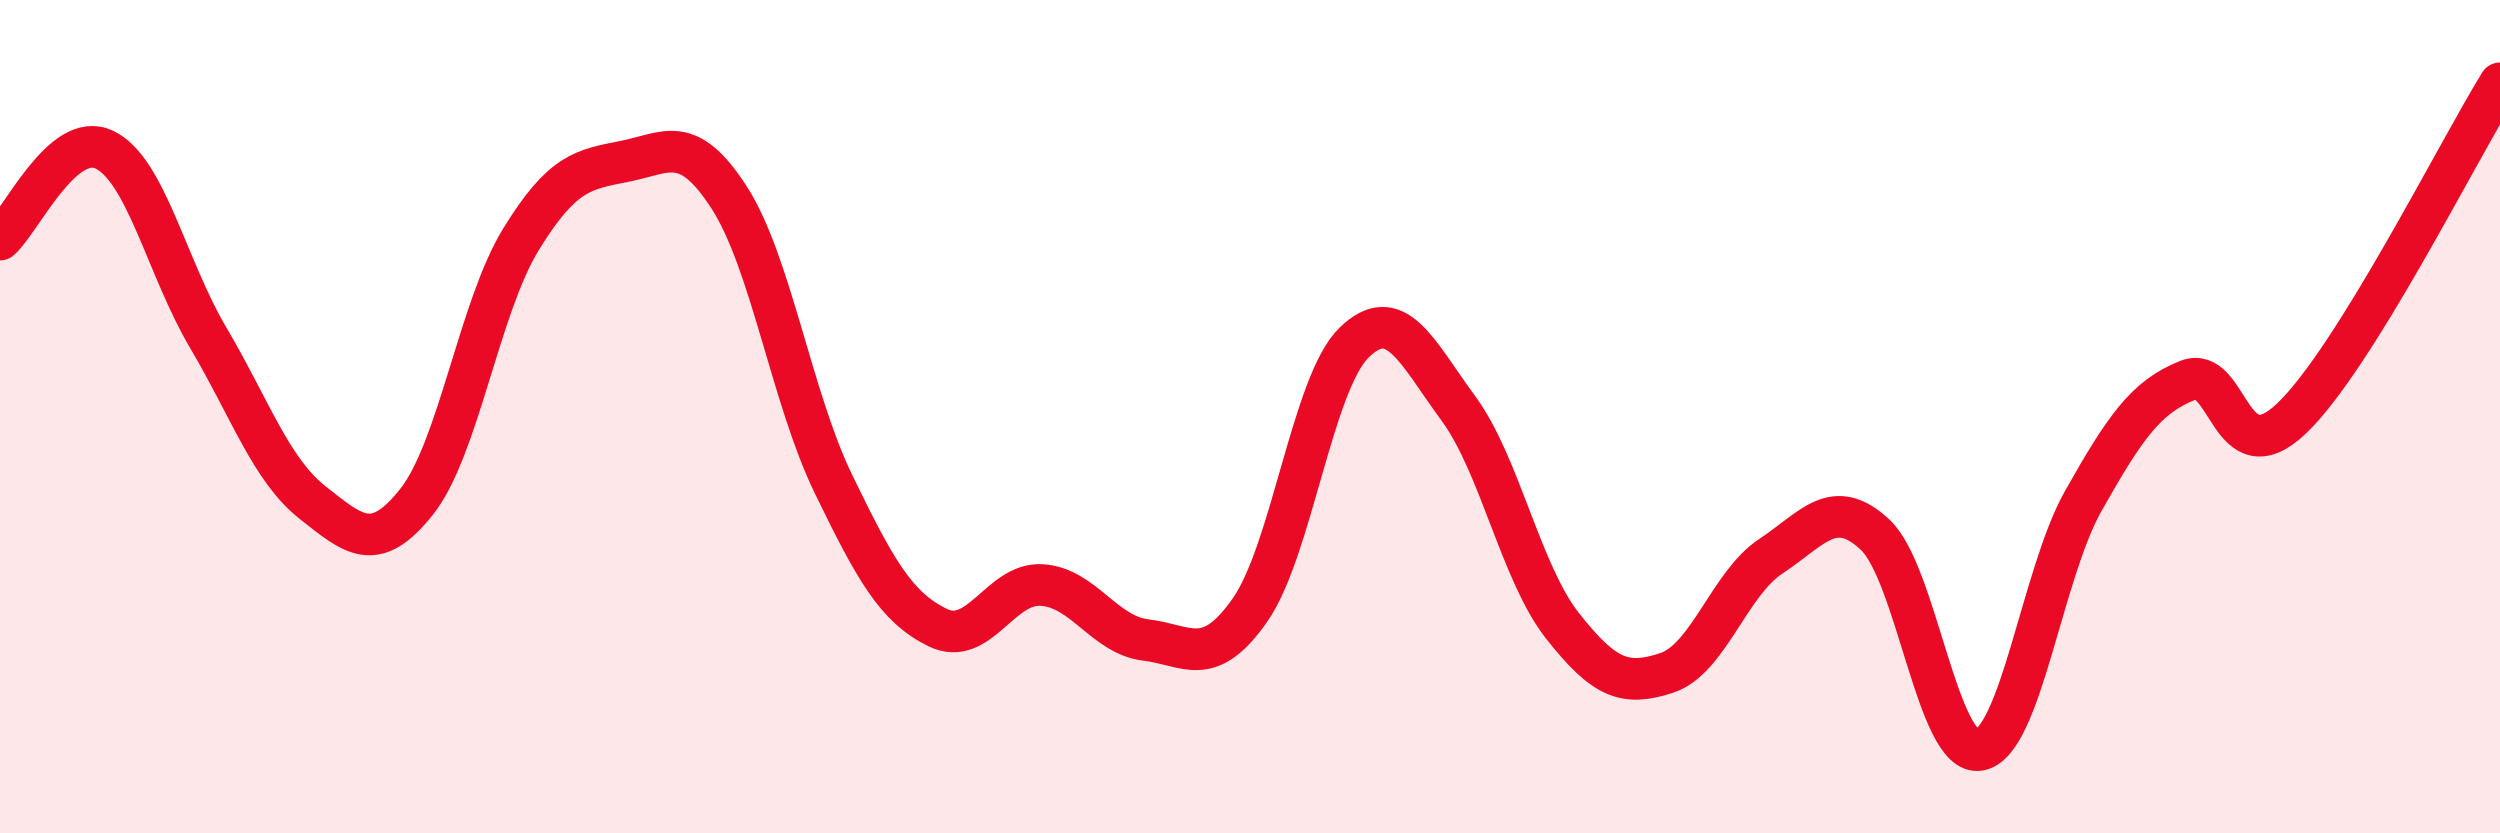
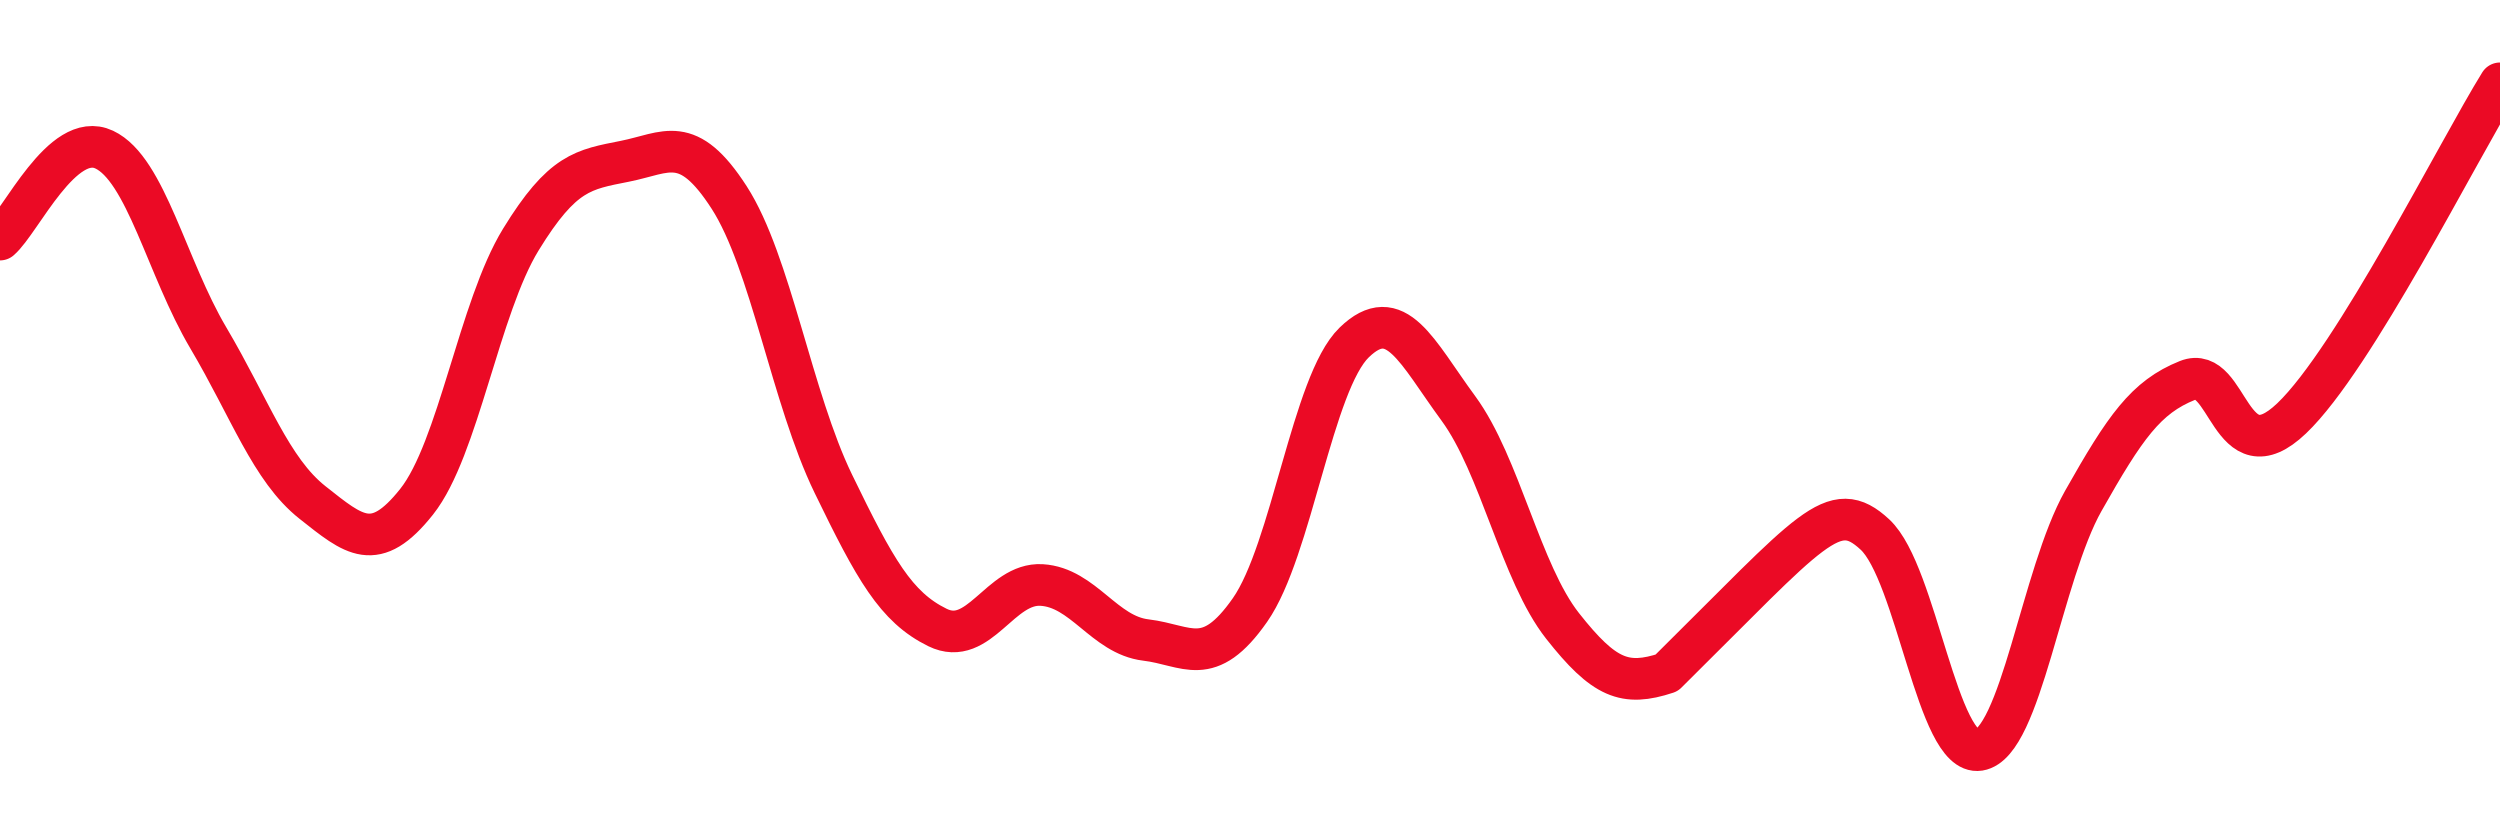
<svg xmlns="http://www.w3.org/2000/svg" width="60" height="20" viewBox="0 0 60 20">
-   <path d="M 0,5.75 C 0.5,5.32 1.5,3.12 2.5,3.59 C 3.5,4.06 4,6.42 5,8.11 C 6,9.8 6.5,11.27 7.5,12.06 C 8.5,12.85 9,13.3 10,12.04 C 11,10.78 11.5,7.38 12.5,5.75 C 13.5,4.12 14,4.07 15,3.87 C 16,3.67 16.5,3.19 17.5,4.74 C 18.5,6.29 19,9.55 20,11.61 C 21,13.67 21.5,14.57 22.5,15.06 C 23.5,15.55 24,13.98 25,14.04 C 26,14.1 26.5,15.24 27.5,15.36 C 28.5,15.48 29,16.07 30,14.64 C 31,13.21 31.5,9.19 32.5,8.22 C 33.5,7.25 34,8.44 35,9.8 C 36,11.16 36.5,13.75 37.5,15.02 C 38.5,16.29 39,16.48 40,16.15 C 41,15.82 41.5,14.01 42.5,13.35 C 43.5,12.69 44,11.9 45,12.83 C 46,13.76 46.5,18.16 47.5,18 C 48.5,17.84 49,13.79 50,12.02 C 51,10.25 51.5,9.53 52.5,9.13 C 53.5,8.73 53.5,11.47 55,10.04 C 56.5,8.61 59,3.61 60,2L60 20L0 20Z" fill="#EB0A25" opacity="0.1" stroke-linecap="round" stroke-linejoin="round" />
-   <path d="M 0,5.75 C 0.5,5.32 1.5,3.12 2.5,3.59 C 3.5,4.06 4,6.42 5,8.11 C 6,9.8 6.5,11.27 7.5,12.06 C 8.5,12.85 9,13.3 10,12.04 C 11,10.78 11.5,7.38 12.5,5.75 C 13.5,4.12 14,4.07 15,3.87 C 16,3.67 16.5,3.19 17.5,4.74 C 18.5,6.29 19,9.55 20,11.61 C 21,13.67 21.5,14.57 22.5,15.06 C 23.5,15.55 24,13.98 25,14.04 C 26,14.1 26.5,15.24 27.5,15.36 C 28.5,15.48 29,16.07 30,14.64 C 31,13.21 31.5,9.19 32.5,8.22 C 33.5,7.25 34,8.44 35,9.8 C 36,11.16 36.5,13.75 37.5,15.02 C 38.5,16.29 39,16.48 40,16.15 C 41,15.82 41.5,14.01 42.5,13.35 C 43.5,12.69 44,11.9 45,12.83 C 46,13.76 46.5,18.16 47.5,18 C 48.5,17.84 49,13.79 50,12.02 C 51,10.25 51.5,9.53 52.5,9.13 C 53.5,8.73 53.5,11.47 55,10.04 C 56.5,8.61 59,3.61 60,2" stroke="#EB0A25" stroke-width="1" fill="none" stroke-linecap="round" stroke-linejoin="round" />
+   <path d="M 0,5.75 C 0.5,5.32 1.5,3.12 2.5,3.59 C 3.5,4.06 4,6.42 5,8.11 C 6,9.8 6.5,11.27 7.5,12.06 C 8.5,12.85 9,13.3 10,12.04 C 11,10.78 11.5,7.38 12.5,5.75 C 13.5,4.12 14,4.07 15,3.87 C 16,3.67 16.5,3.19 17.5,4.74 C 18.5,6.29 19,9.55 20,11.61 C 21,13.67 21.5,14.57 22.5,15.06 C 23.5,15.55 24,13.98 25,14.04 C 26,14.1 26.5,15.24 27.5,15.36 C 28.5,15.48 29,16.07 30,14.64 C 31,13.21 31.5,9.19 32.5,8.22 C 33.5,7.25 34,8.44 35,9.8 C 36,11.16 36.5,13.75 37.5,15.02 C 38.5,16.29 39,16.48 40,16.15 C 43.5,12.69 44,11.9 45,12.83 C 46,13.76 46.5,18.16 47.5,18 C 48.5,17.84 49,13.79 50,12.02 C 51,10.25 51.5,9.53 52.5,9.13 C 53.5,8.73 53.5,11.47 55,10.04 C 56.5,8.61 59,3.61 60,2" stroke="#EB0A25" stroke-width="1" fill="none" stroke-linecap="round" stroke-linejoin="round" />
</svg>